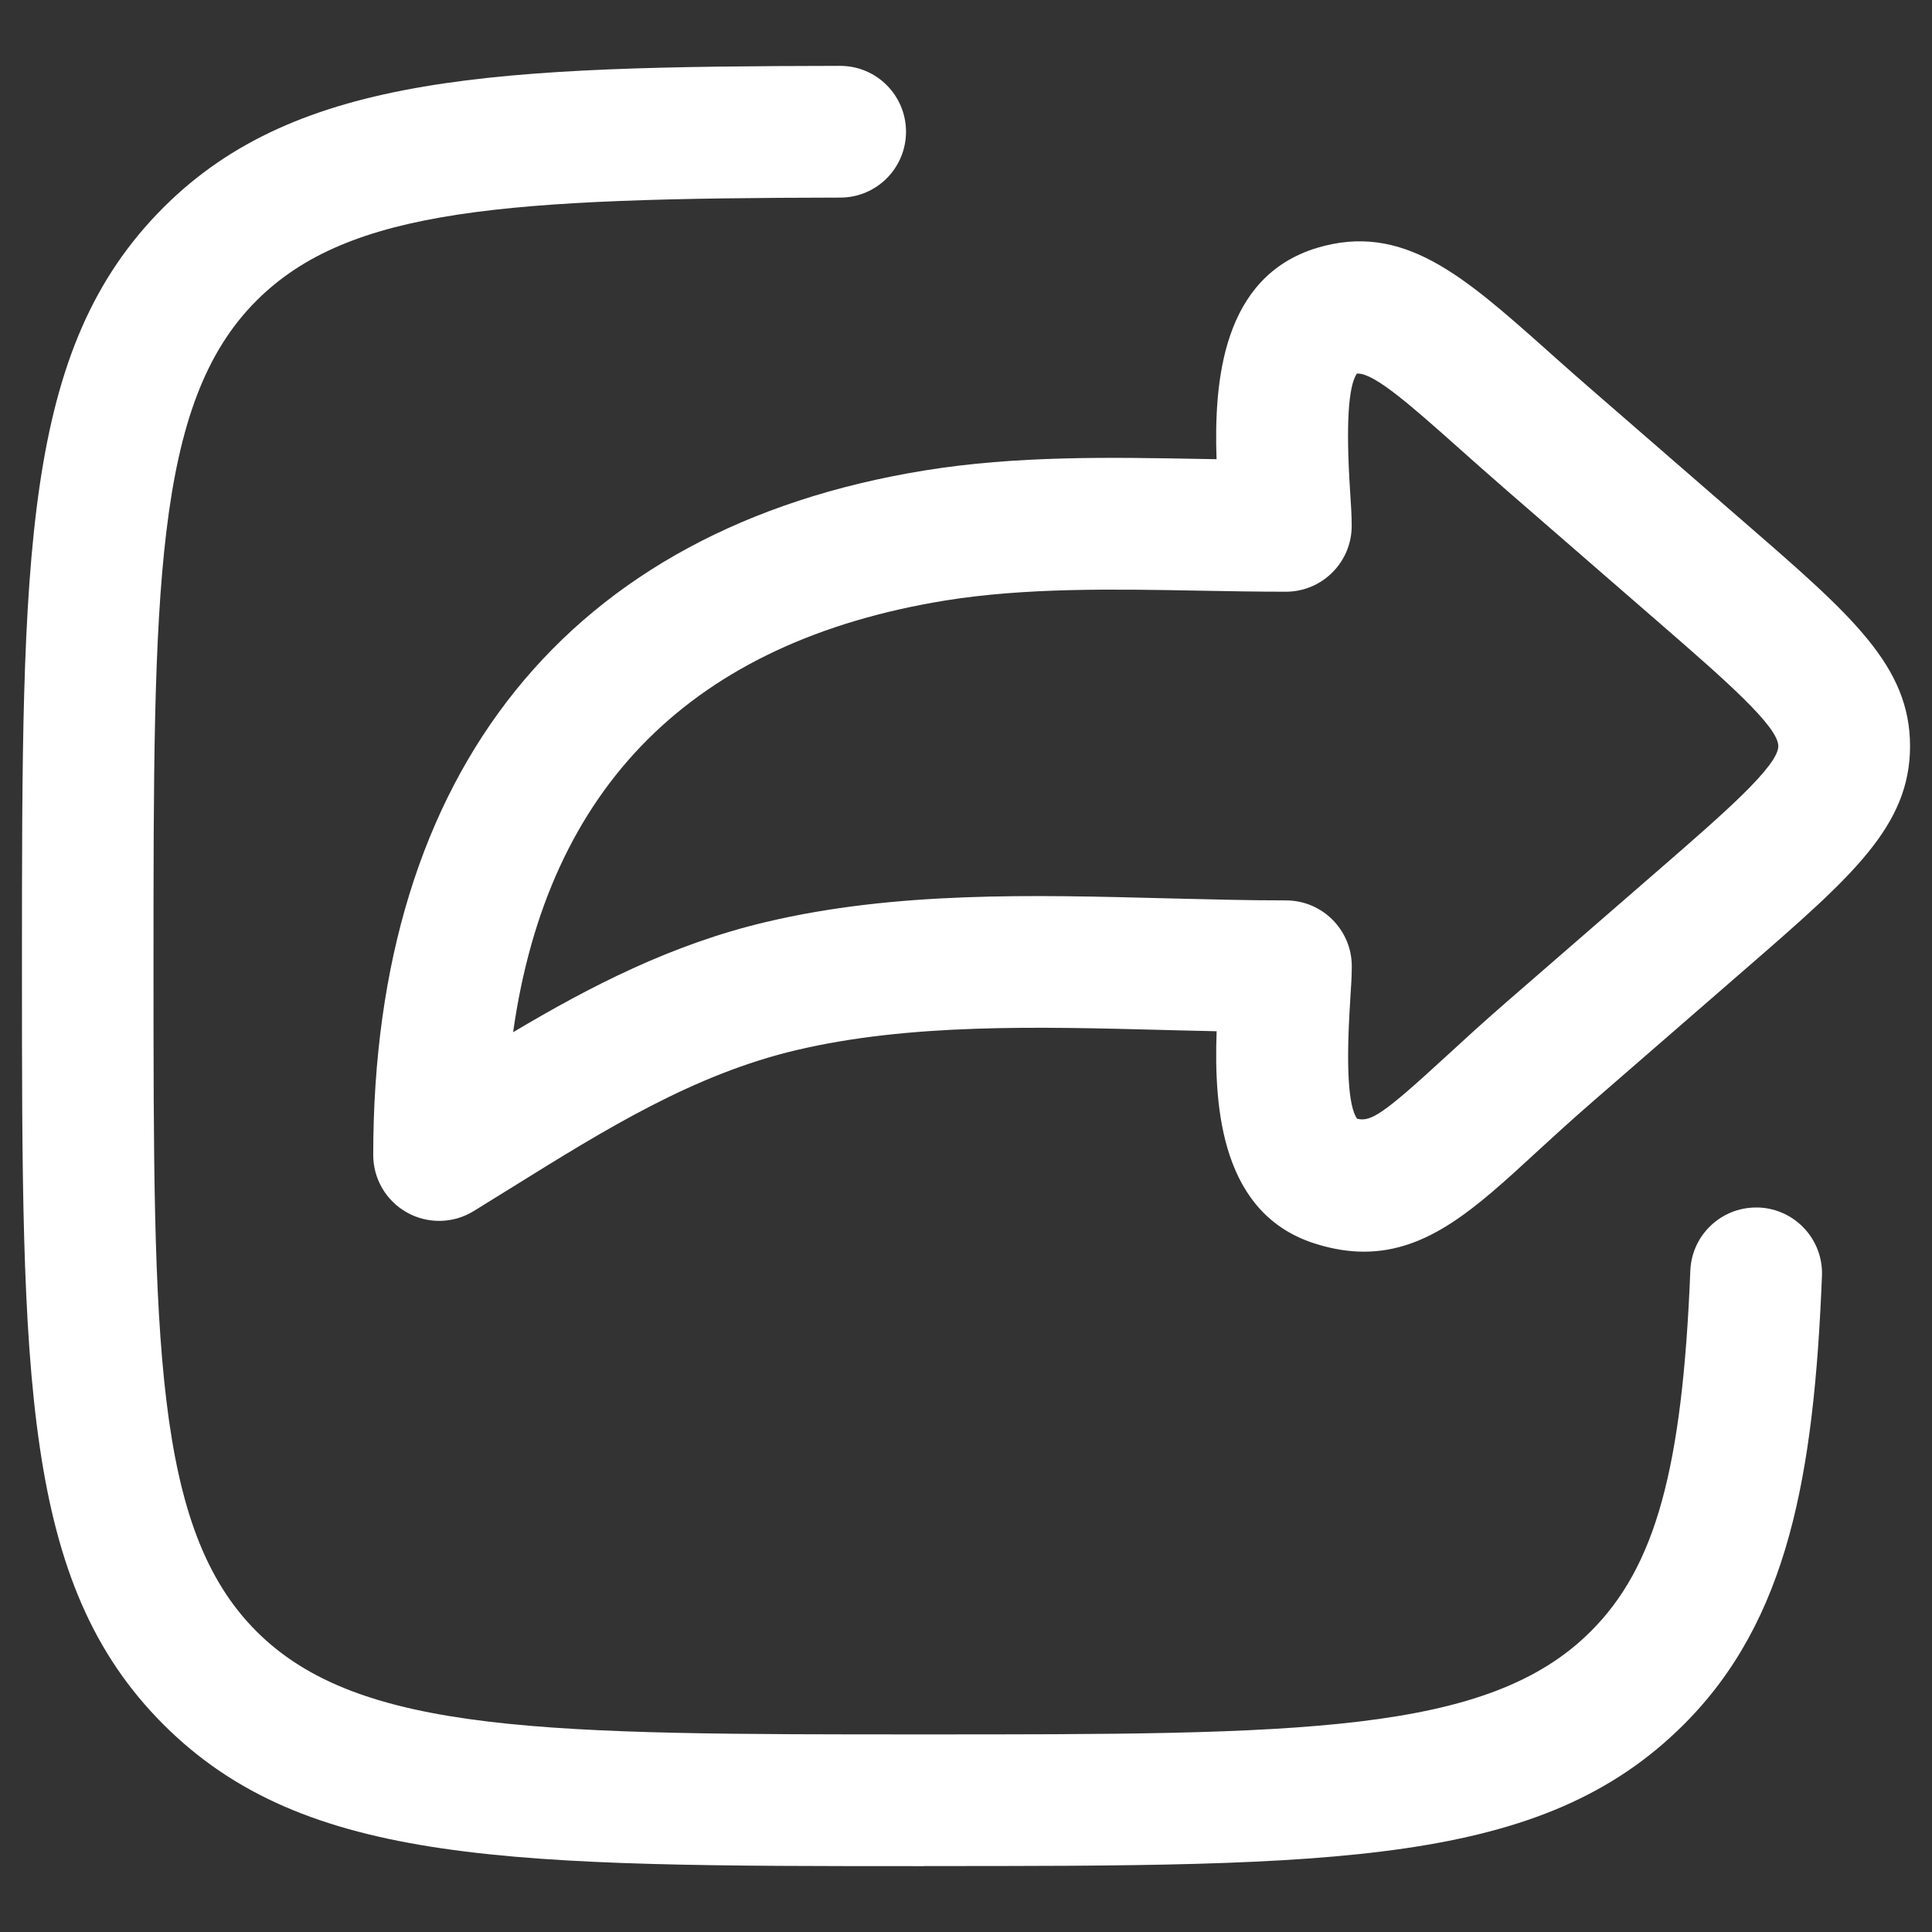
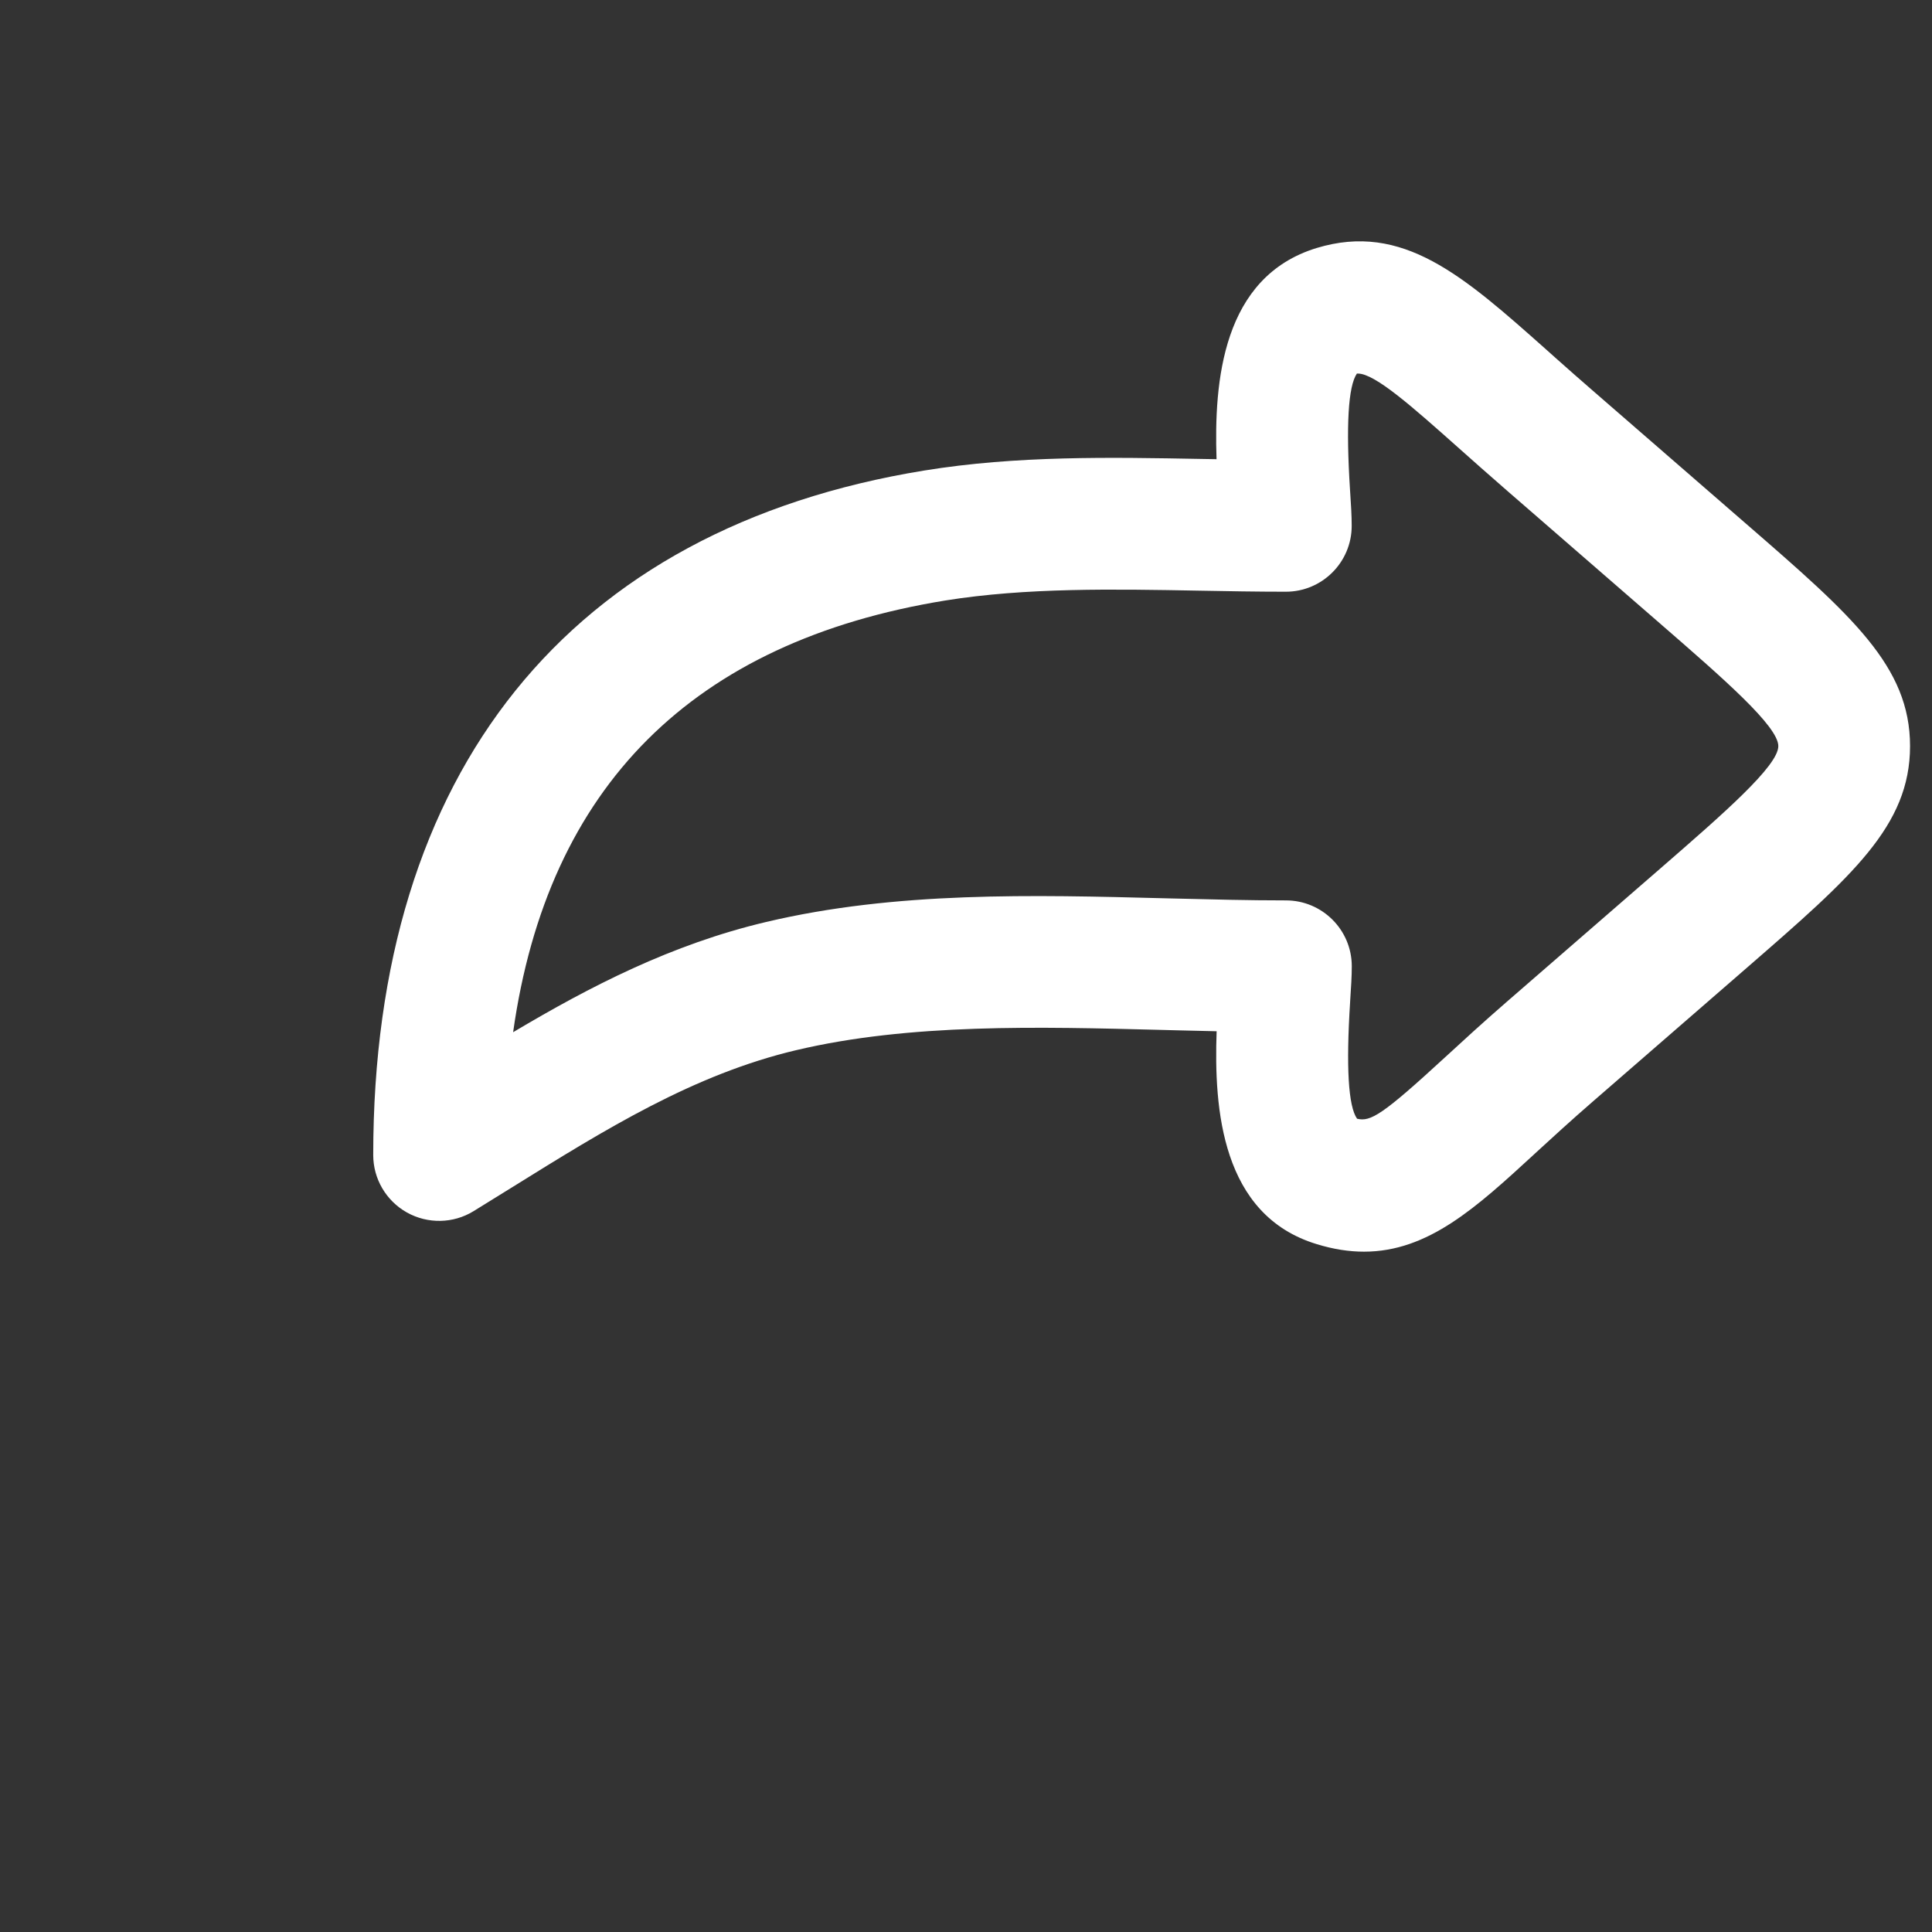
<svg xmlns="http://www.w3.org/2000/svg" width="22" height="22" viewBox="0 0 22 22" fill="none">
  <rect x="0" y="0" width="22" height="22" fill="#333333" stroke="none" />
-   <path d="M1.864 19.64C3.478 21.25 5.831 21.25 10.52 21.25L10.517 21.249C15.205 21.249 17.558 21.249 19.172 19.639C20.361 18.453 20.656 16.804 20.747 14.529C20.763 14.115 20.441 13.767 20.027 13.75H19.997C19.596 13.75 19.264 14.066 19.248 14.47C19.158 16.728 18.851 17.842 18.113 18.578C16.939 19.75 14.794 19.75 10.518 19.75C6.242 19.75 4.096 19.75 2.922 18.578C1.748 17.406 1.748 15.266 1.748 11C1.748 6.734 1.748 4.593 2.922 3.422C3.977 2.37 5.757 2.257 9.568 2.25C9.983 2.25 10.317 1.913 10.317 1.499C10.316 1.085 9.981 0.75 9.567 0.75C5.672 0.757 3.392 0.835 1.864 2.36C0.25 3.971 0.25 6.321 0.25 11C0.25 15.679 0.25 18.028 1.864 19.64Z" fill="white" />
  <path fill-rule="evenodd" clip-rule="evenodd" d="M14.993 14.167C15.185 14.226 15.363 14.253 15.532 14.253C16.263 14.253 16.812 13.749 17.473 13.141L17.478 13.136C17.671 12.959 17.888 12.76 18.138 12.543L19.893 11.019C21.091 9.978 21.75 9.405 21.75 8.496C21.75 7.586 21.088 7.01 19.885 5.966L18.138 4.449C17.986 4.318 17.846 4.193 17.715 4.077C17.68 4.045 17.645 4.014 17.611 3.984C16.66 3.138 15.973 2.527 14.993 2.824C13.917 3.153 13.823 4.347 13.853 5.229L13.679 5.226C12.644 5.207 11.575 5.187 10.524 5.358C6.478 6.016 4.25 8.784 4.25 13.153C4.25 13.424 4.397 13.674 4.634 13.807C4.871 13.939 5.161 13.934 5.392 13.792C5.539 13.702 5.686 13.611 5.833 13.519C6.896 12.858 7.9 12.234 9.068 11.958C10.358 11.653 11.821 11.691 13.235 11.728C13.3 11.729 13.365 11.731 13.43 11.733C13.57 11.736 13.712 11.74 13.854 11.743C13.822 12.628 13.909 13.837 14.993 14.167ZM16.458 12.037C15.744 12.694 15.607 12.777 15.453 12.739C15.353 12.596 15.327 12.149 15.374 11.41L15.375 11.39C15.385 11.242 15.393 11.115 15.393 11.003C15.393 10.589 15.057 10.253 14.643 10.253C14.22 10.253 13.796 10.242 13.349 10.231L13.267 10.229C11.759 10.19 10.2 10.149 8.723 10.499C7.648 10.753 6.72 11.232 5.843 11.754C6.237 8.957 7.888 7.306 10.764 6.838C11.684 6.69 12.686 6.708 13.656 6.726C13.979 6.732 14.313 6.738 14.642 6.738C15.056 6.738 15.392 6.402 15.392 5.988C15.392 5.874 15.384 5.744 15.374 5.595L15.373 5.581C15.326 4.845 15.352 4.399 15.451 4.254H15.464C15.657 4.254 16.083 4.632 16.613 5.104C16.777 5.25 16.956 5.409 17.154 5.581L18.901 7.098C19.625 7.727 20.25 8.27 20.25 8.496C20.25 8.721 19.63 9.261 18.906 9.89L17.154 11.411C16.887 11.643 16.659 11.852 16.458 12.037Z" fill="white" />
</svg>